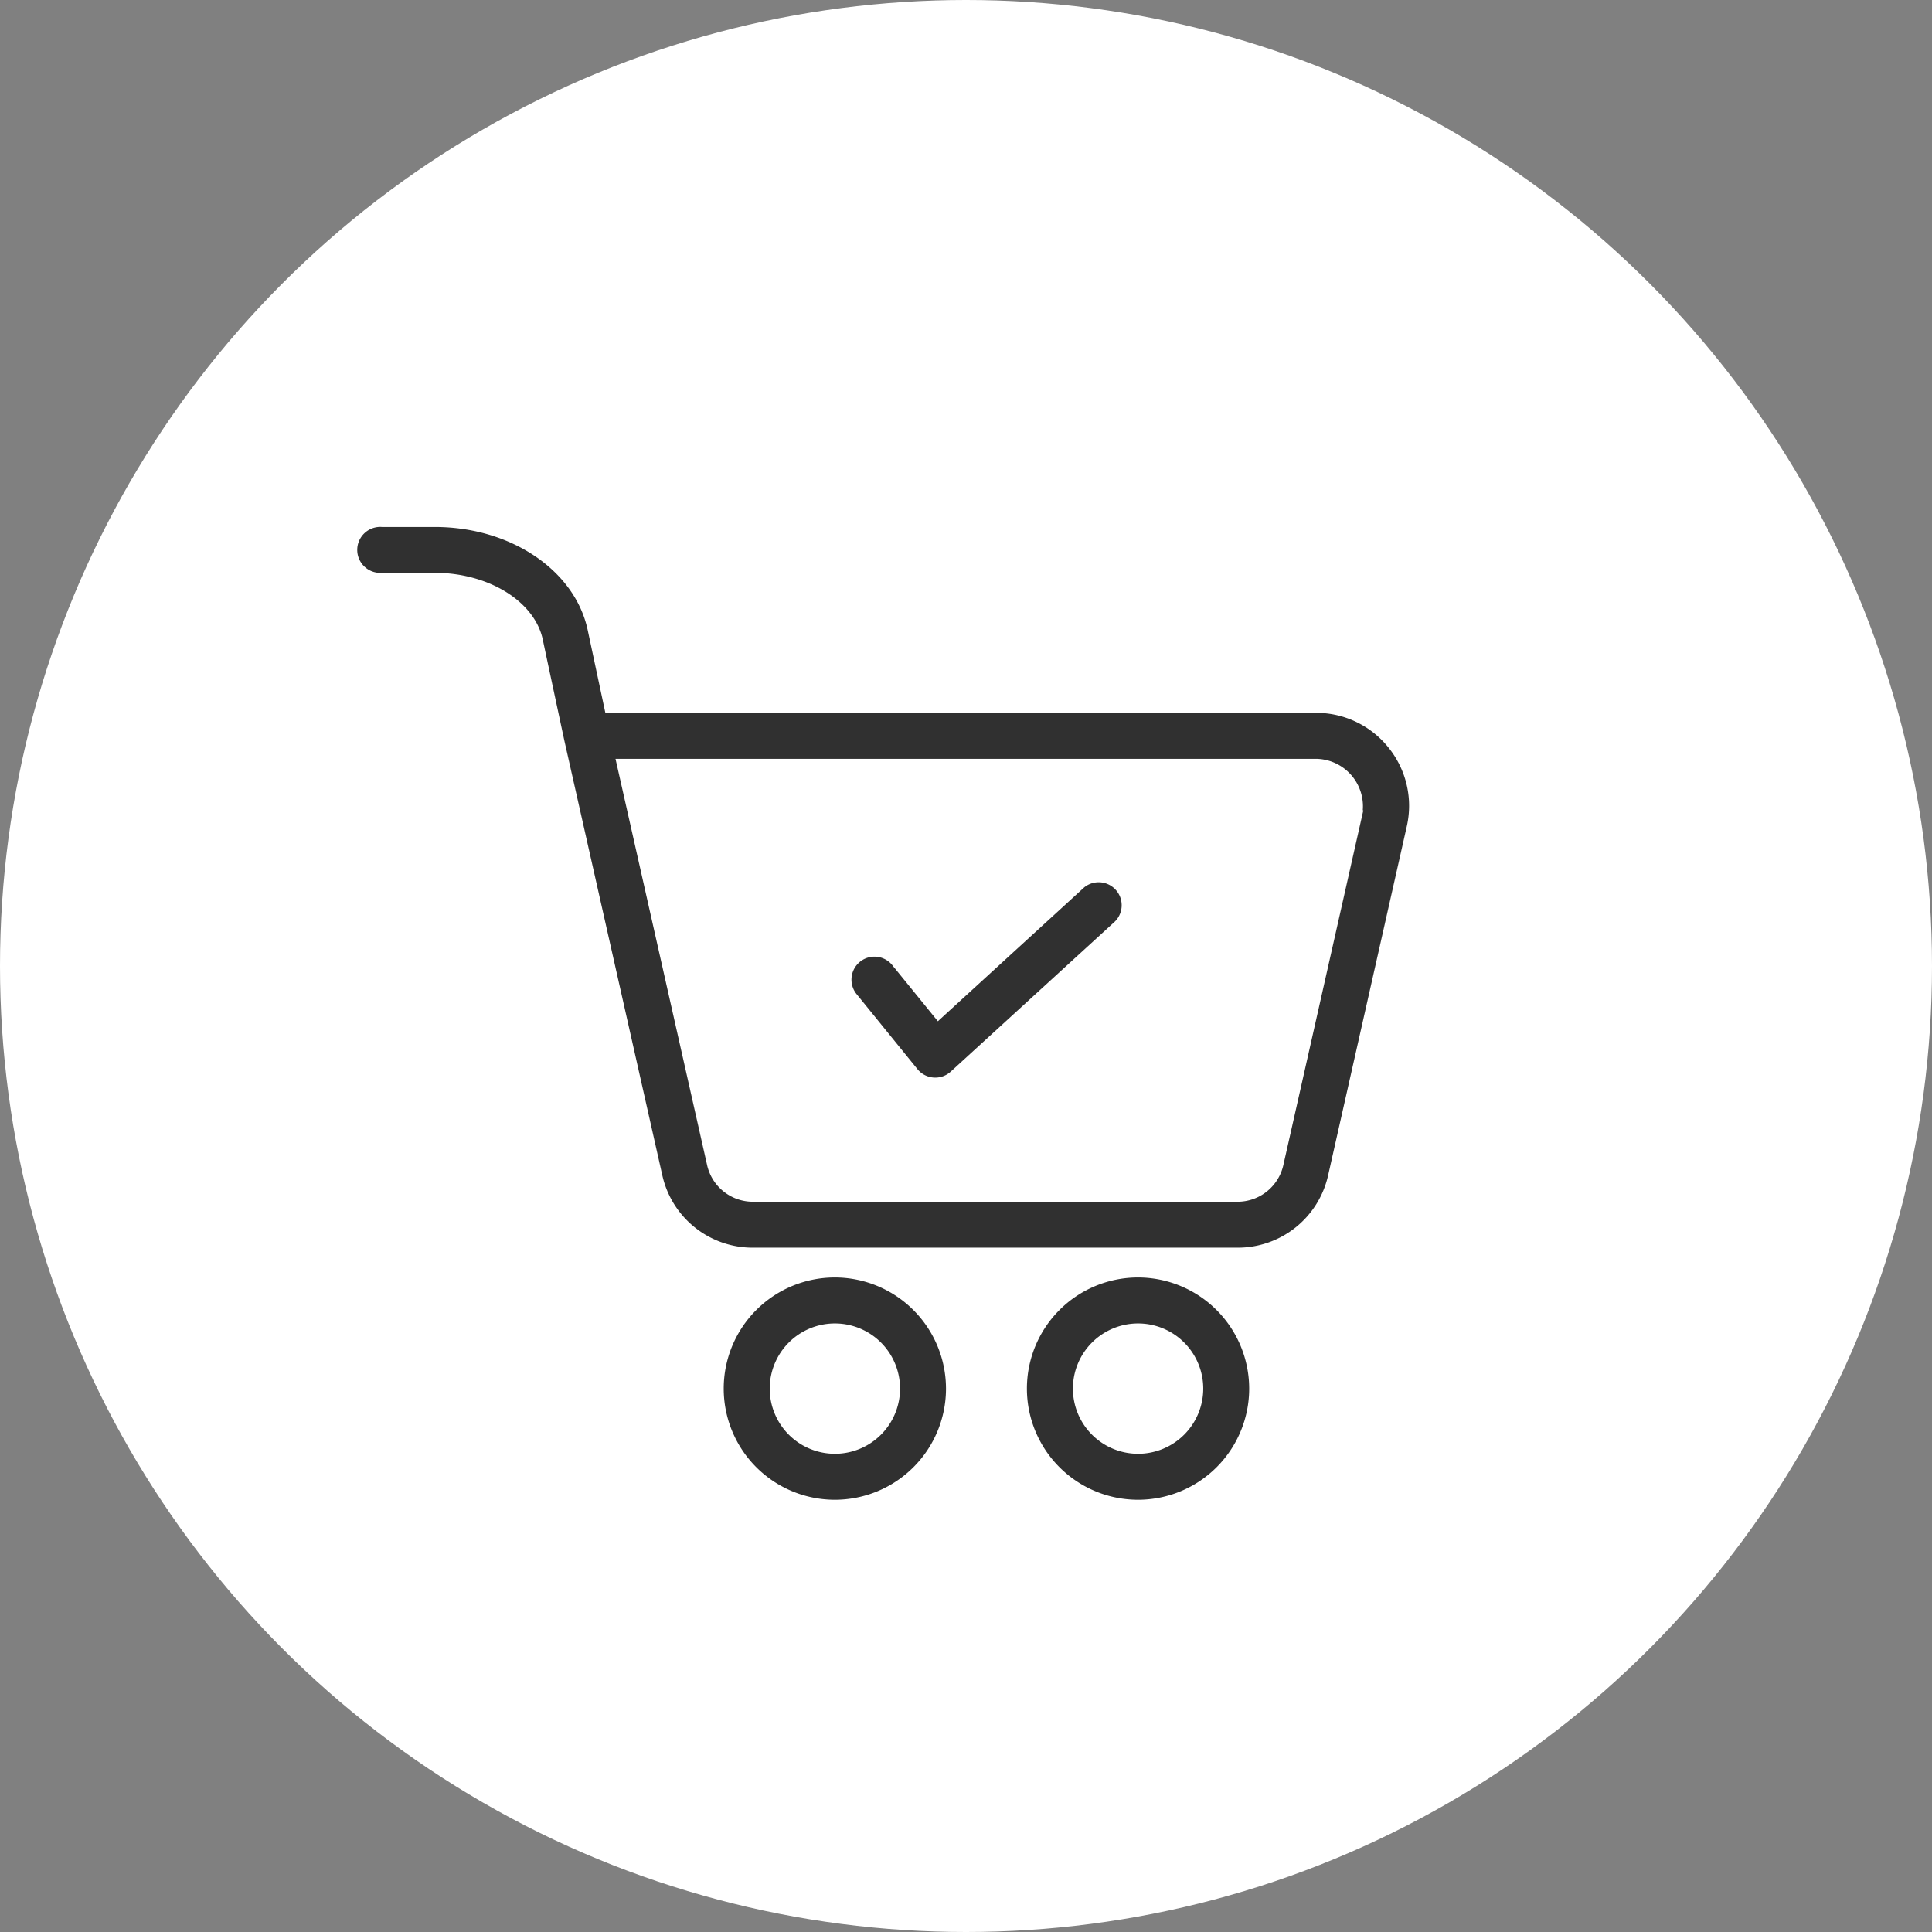
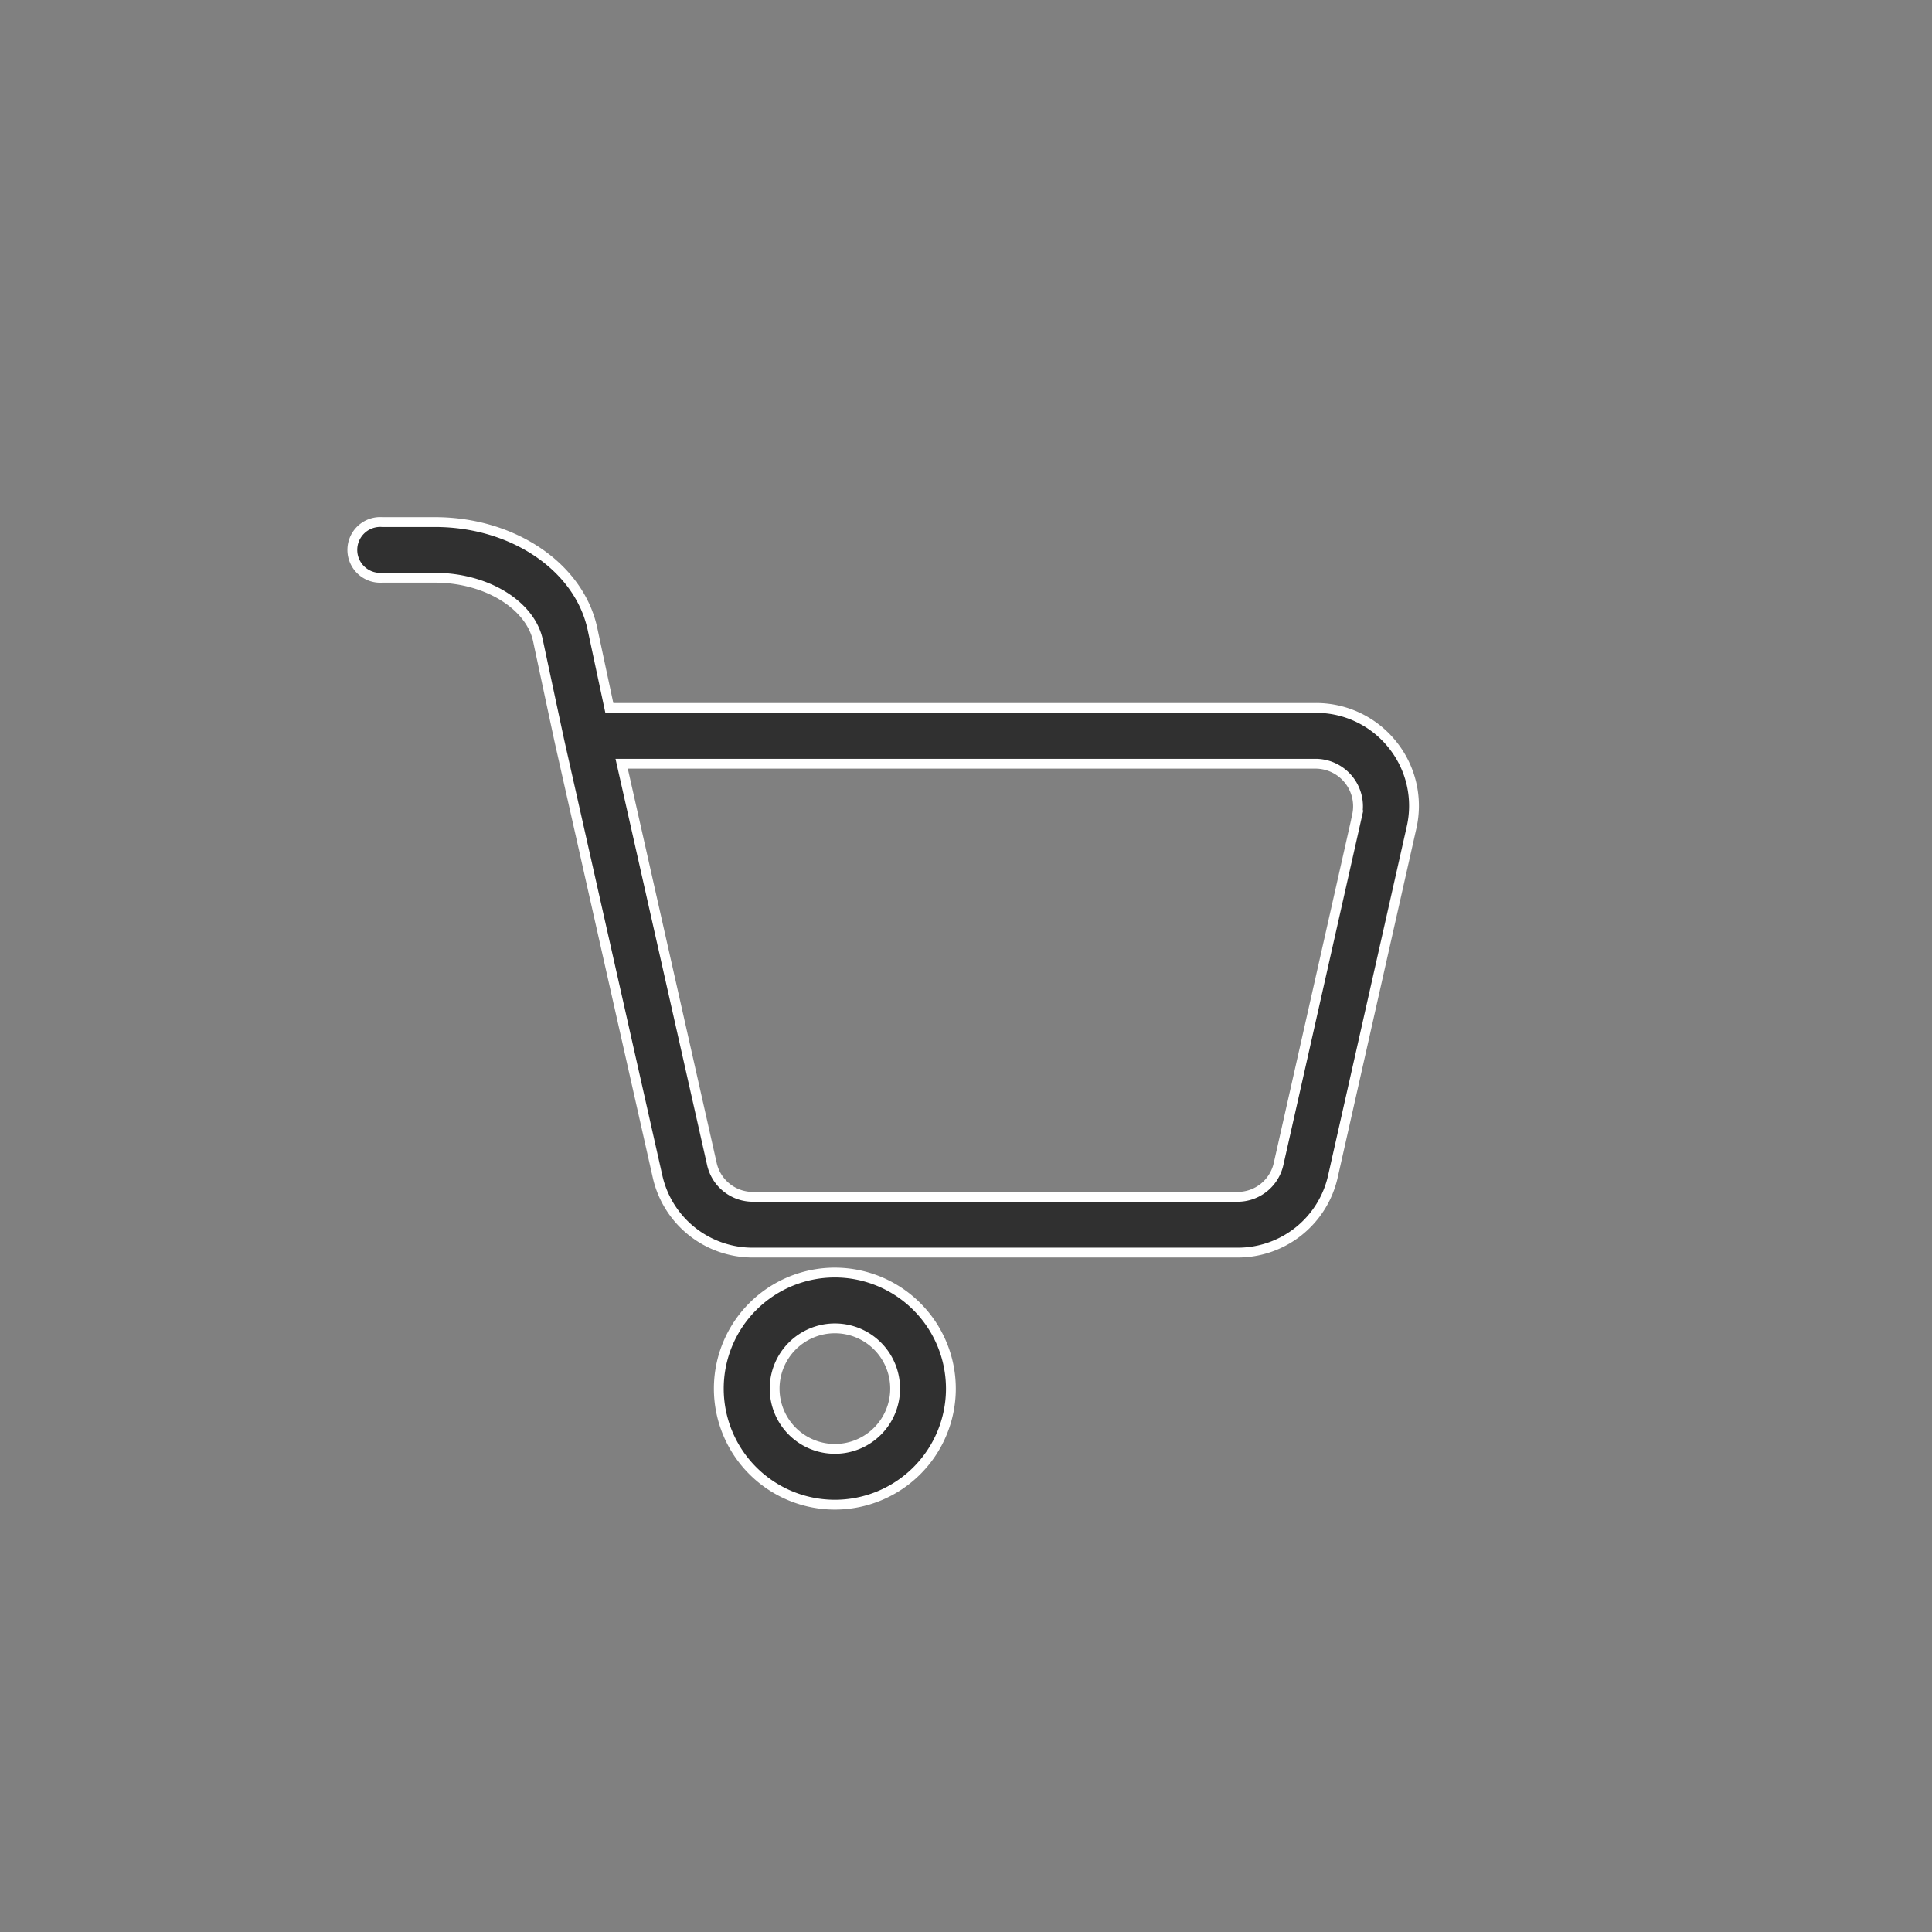
<svg xmlns="http://www.w3.org/2000/svg" width="59" height="59" viewBox="0 0 59 59">
  <rect x="0" y="0" width="59" height="59" fill="#808080" stroke="none" />
  <g id="Group_3201" data-name="Group 3201" transform="translate(-456 -3477)">
-     <circle id="Ellipse_180" data-name="Ellipse 180" cx="29.5" cy="29.5" r="29.5" transform="translate(456 3477)" fill="#fff" />
    <g id="checkout_12317856" transform="translate(462.818 3486.881)">
      <path id="Path_25617" data-name="Path 25617" d="M26.808,45.717a3.544,3.544,0,1,0,3.544,3.544,3.548,3.548,0,0,0-3.544-3.544Zm0,5.384a1.84,1.84,0,1,1,1.841-1.84,1.84,1.84,0,0,1-1.841,1.84Z" transform="translate(-8.131 -16.736)" fill="#303030" stroke="#fff" stroke-width="0.3" />
-       <path id="Path_25618" data-name="Path 25618" d="M42.829,45.717a3.544,3.544,0,1,0,3.544,3.544,3.548,3.548,0,0,0-3.544-3.544Zm0,5.384a1.84,1.84,0,1,1,1.841-1.84,1.84,1.84,0,0,1-1.841,1.84Z" transform="translate(-14.893 -16.736)" fill="#303030" stroke="#fff" stroke-width="0.3" />
      <path id="Path_25619" data-name="Path 25619" d="M35.707,12.862a2.98,2.98,0,0,0-2.338-1.124H11.79l-.512-2.4c-.4-1.9-2.423-3.276-4.817-3.276H4.852a.852.852,0,1,0,0,1.7H6.461c1.566,0,2.921.826,3.151,1.925,0,.007.657,3.078.659,3.084L13.26,26.036a2.976,2.976,0,0,0,2.92,2.335H30.969a2.976,2.976,0,0,0,2.92-2.335l2.4-10.646a2.979,2.979,0,0,0-.582-2.528Zm-1.079,2.154-2.4,10.646a1.283,1.283,0,0,1-1.259,1.006H16.18a1.283,1.283,0,0,1-1.259-1.006l-2.755-12.22h21.2a1.3,1.3,0,0,1,1.259,1.574Z" fill="#303030" stroke="#fff" stroke-width="0.3" />
-       <path id="Path_25620" data-name="Path 25620" d="M37.129,25.092l-4.3,3.933-1.276-1.57a.852.852,0,1,0-1.322,1.074L32.073,30.8a.851.851,0,0,0,1.235.091l4.969-4.542a.852.852,0,1,0-1.149-1.257Z" transform="translate(-10.99 -7.937)" fill="#303030" stroke="#fff" stroke-width="0.3" />
    </g>
  </g>
</svg>